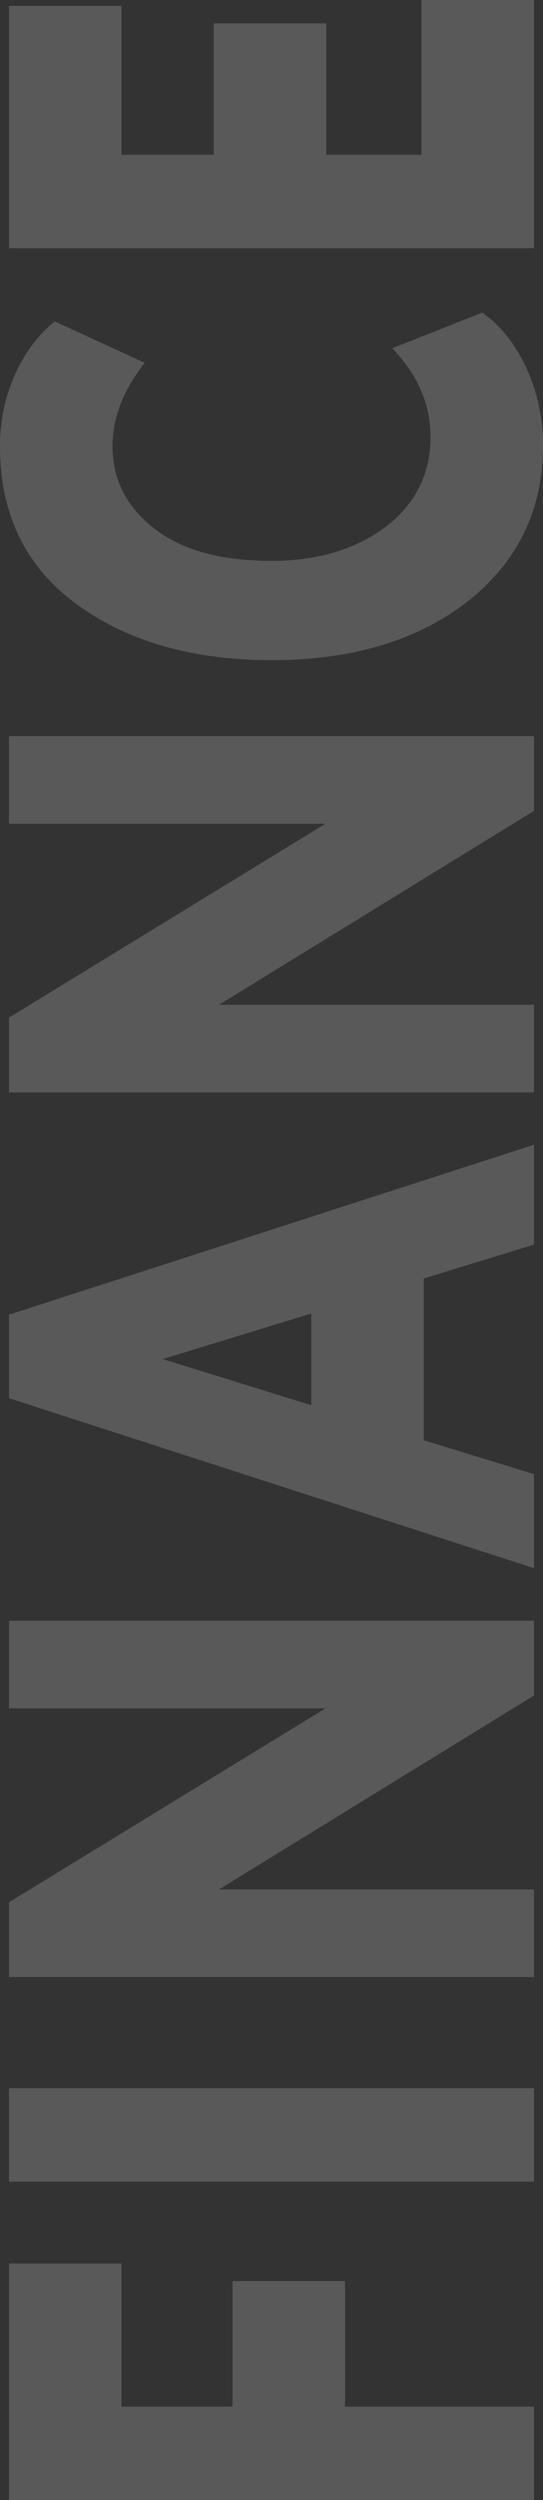
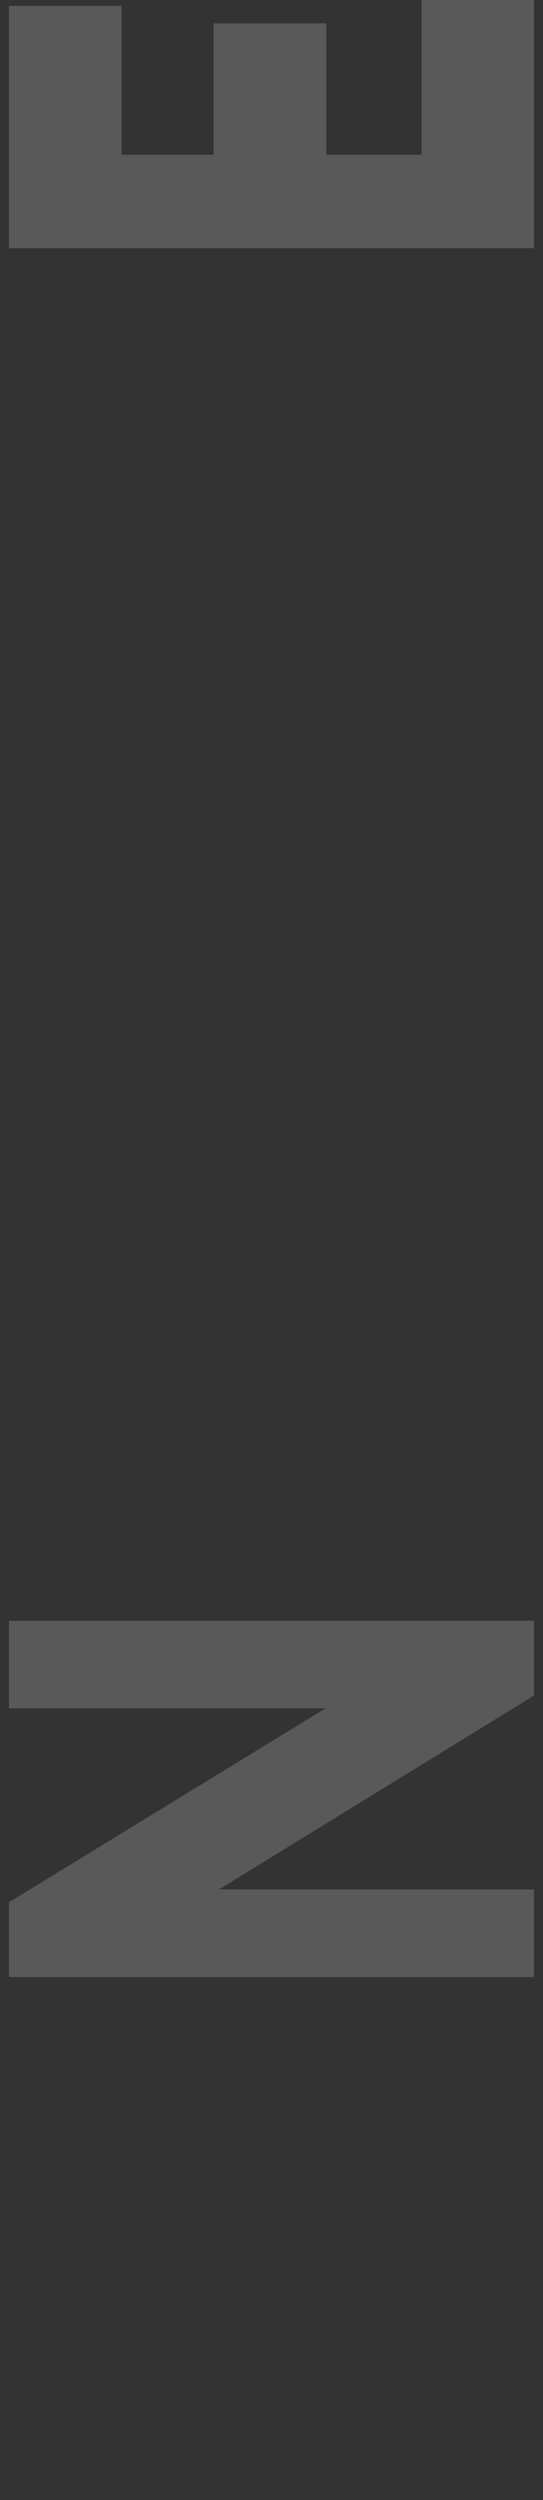
<svg xmlns="http://www.w3.org/2000/svg" width="235" height="1080" viewBox="0 0 235 1080" fill="none">
  <rect x="0" y="0" width="235" height="1080" fill="#333333" stroke="none" />
-   <path d="M231.105 1039.63L231.105 1080L3.895 1080L3.895 977.815L52.583 977.815L52.583 1039.63L100.622 1039.63L100.622 985.384L149.309 985.384L149.309 1039.63L231.105 1039.63Z" fill="white" fill-opacity="0.19" />
-   <path d="M231.105 902.083L231.105 942.452L3.895 942.452L3.895 902.083L231.105 902.083Z" fill="white" fill-opacity="0.19" />
  <path d="M3.895 700.147L231.105 700.147L231.105 732.443L94.779 816.209L231.105 816.209L231.105 854.055L3.895 854.055L3.895 821.76L140.87 737.993L3.895 737.993L3.895 700.147Z" fill="white" fill-opacity="0.19" />
-   <path d="M231.105 636.808L231.105 677.43L3.895 604.008L3.895 567.928L231.105 494.506L231.105 537.651L183.391 552.284L183.391 622.174L231.105 636.808ZM134.703 567.423L70.435 587.103L134.703 607.035L134.703 567.423Z" fill="white" fill-opacity="0.19" />
-   <path d="M3.895 317.988L231.105 317.988L231.105 350.284L94.779 434.05L231.105 434.05L231.105 471.896L3.895 471.896L3.895 439.601L140.87 355.834L3.895 355.834L3.895 317.988Z" fill="white" fill-opacity="0.19" />
-   <path d="M169.758 150.445L208.709 135.054C216.499 140.437 222.882 148.427 227.859 159.024C232.62 169.453 235 180.638 235 192.581C235 219.998 224.289 242.286 202.866 259.443C181.011 276.6 152.555 285.178 117.5 285.178C83.31 285.178 55.179 277.104 33.108 260.956C11.036 244.809 -3.75e-05 222.101 -3.87793e-05 192.833C-3.92646e-05 181.731 2.164 171.387 6.492 161.799C10.819 152.211 16.554 144.558 23.695 138.839L62.645 156.753C53.34 168.527 48.688 180.554 48.688 192.833C48.688 207.131 54.747 218.989 66.865 228.409C78.766 237.66 95.644 242.286 117.5 242.286C137.408 242.286 153.962 237.324 167.162 227.399C179.929 217.475 186.312 204.607 186.312 188.796C186.312 174.667 180.794 161.883 169.758 150.445Z" fill="white" fill-opacity="0.19" />
  <path d="M231.105 -1.01019e-05L231.105 107.231L3.895 107.231L3.895 2.523L52.583 2.523L52.583 66.862L92.507 66.862L92.507 10.092L141.195 10.092L141.195 66.862L182.417 66.862L182.417 -7.97371e-06L231.105 -1.01019e-05Z" fill="white" fill-opacity="0.19" />
</svg>